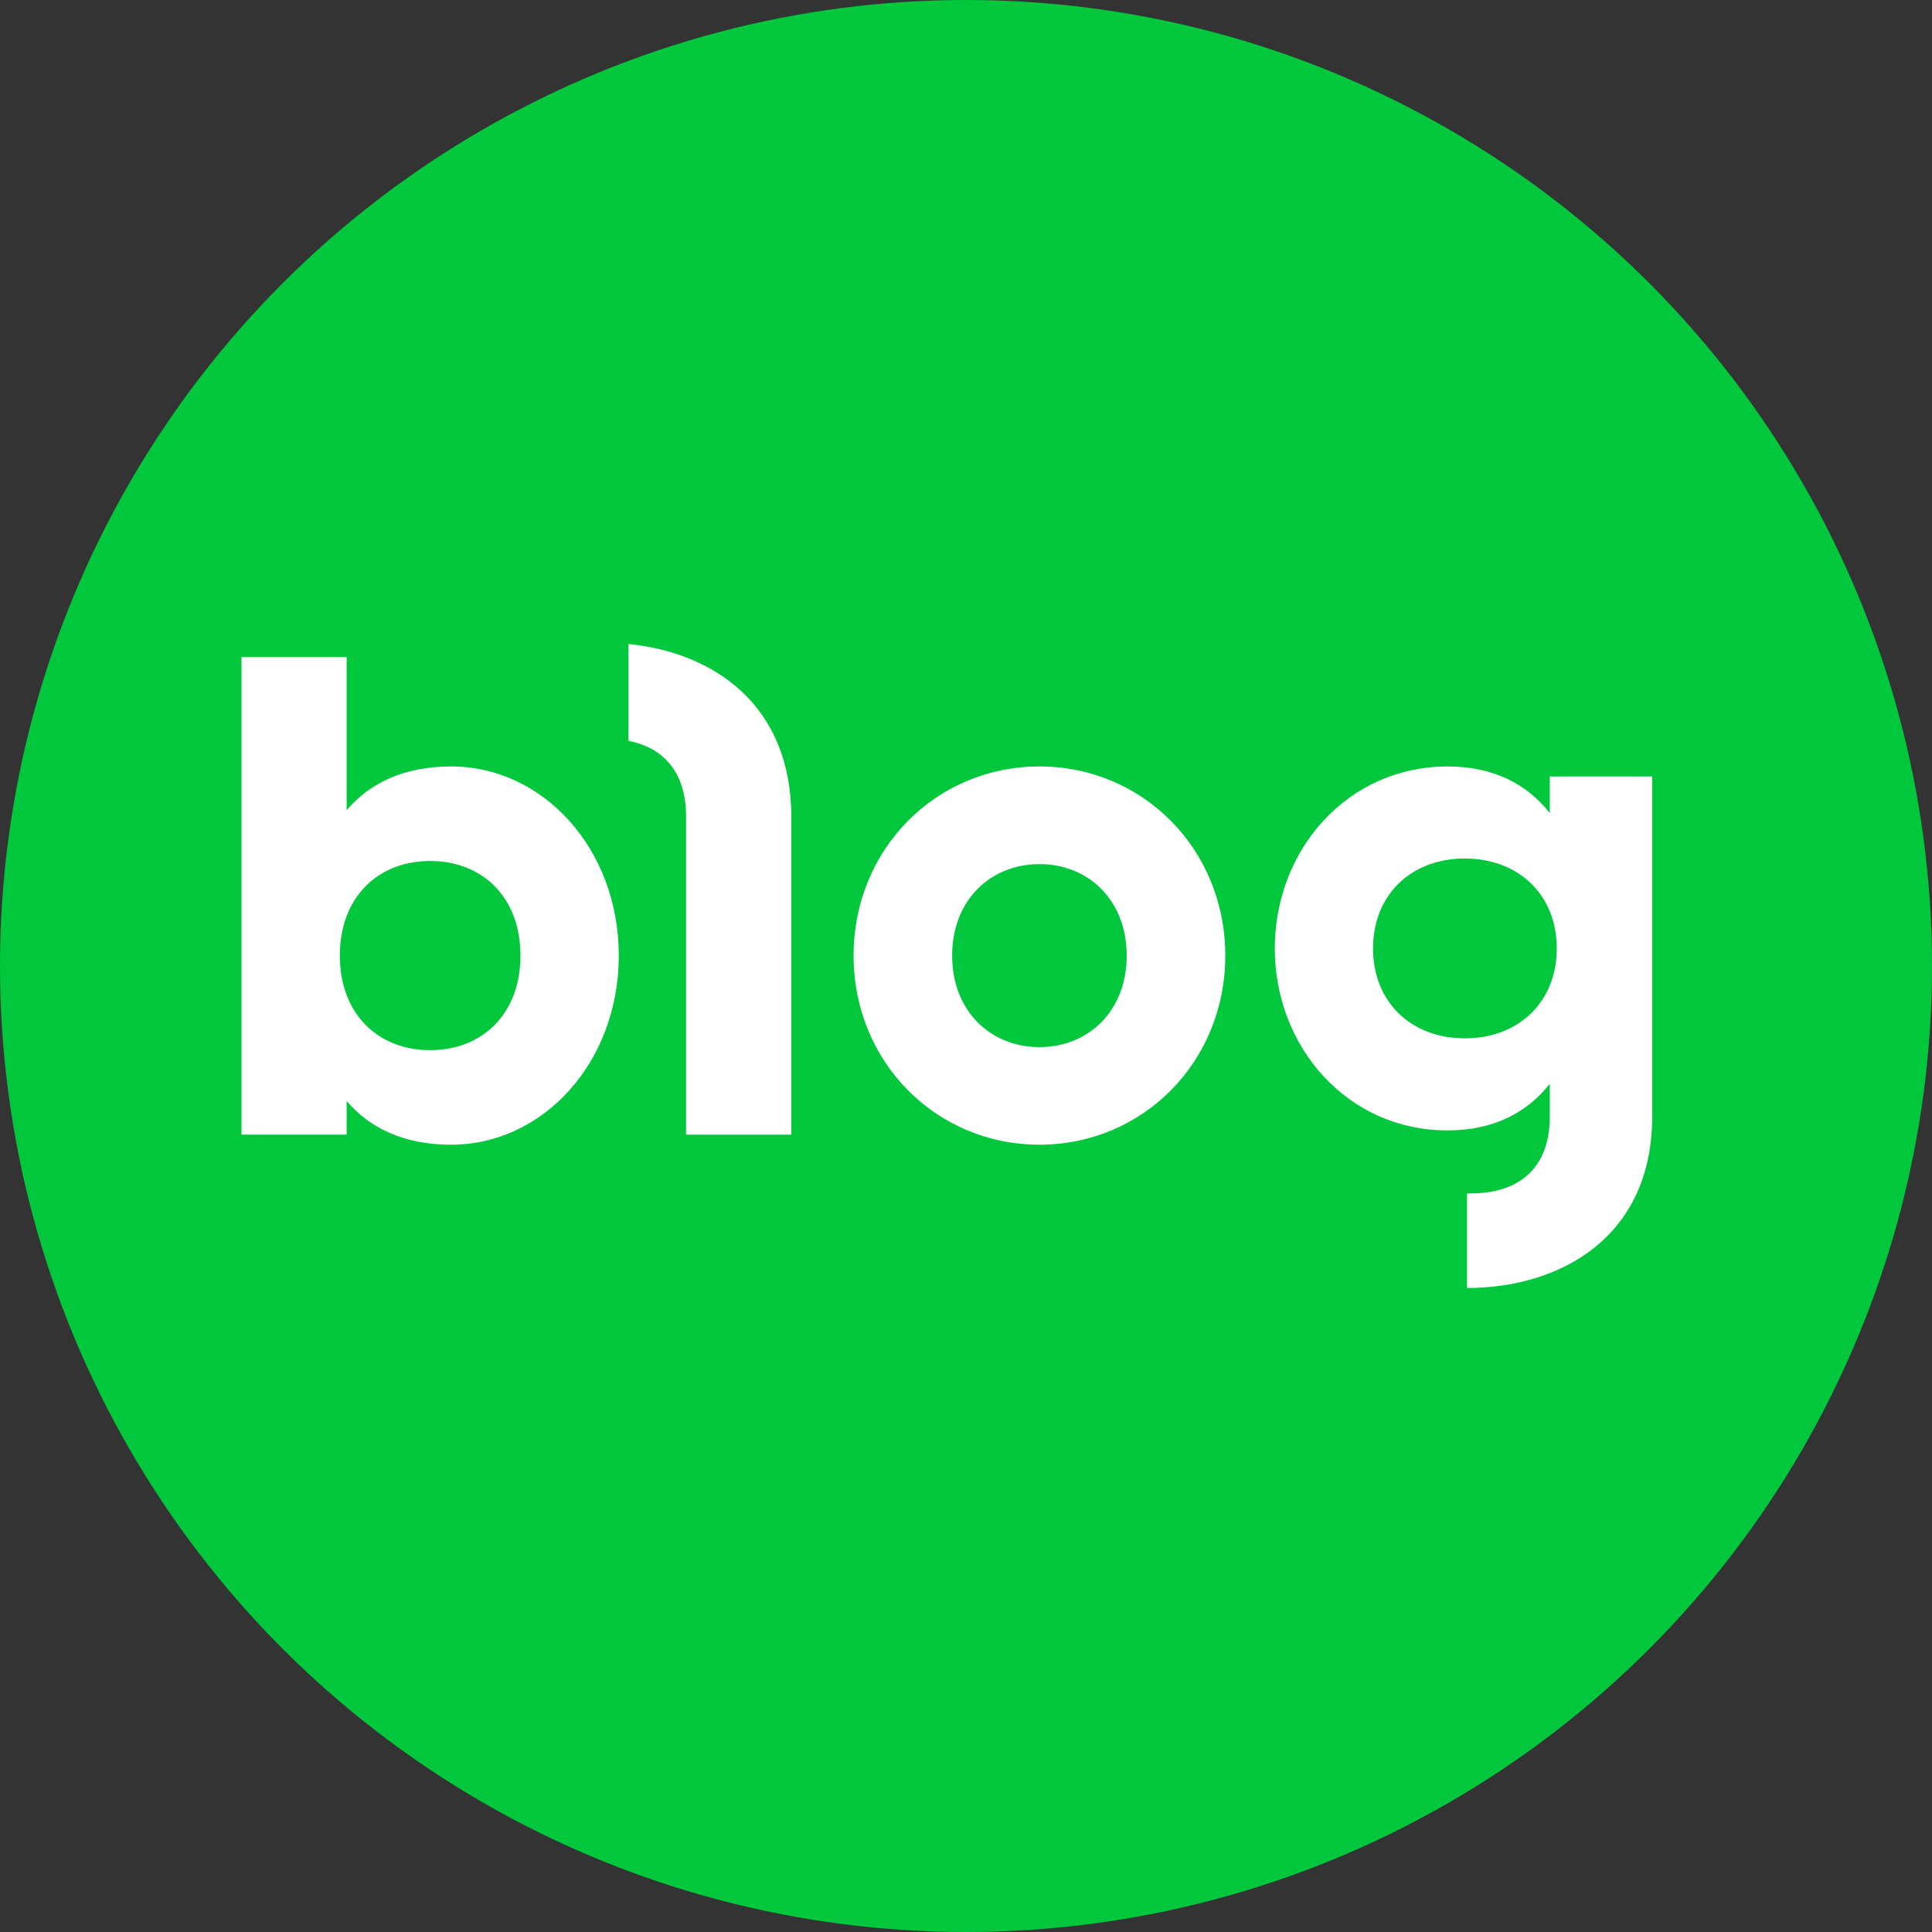
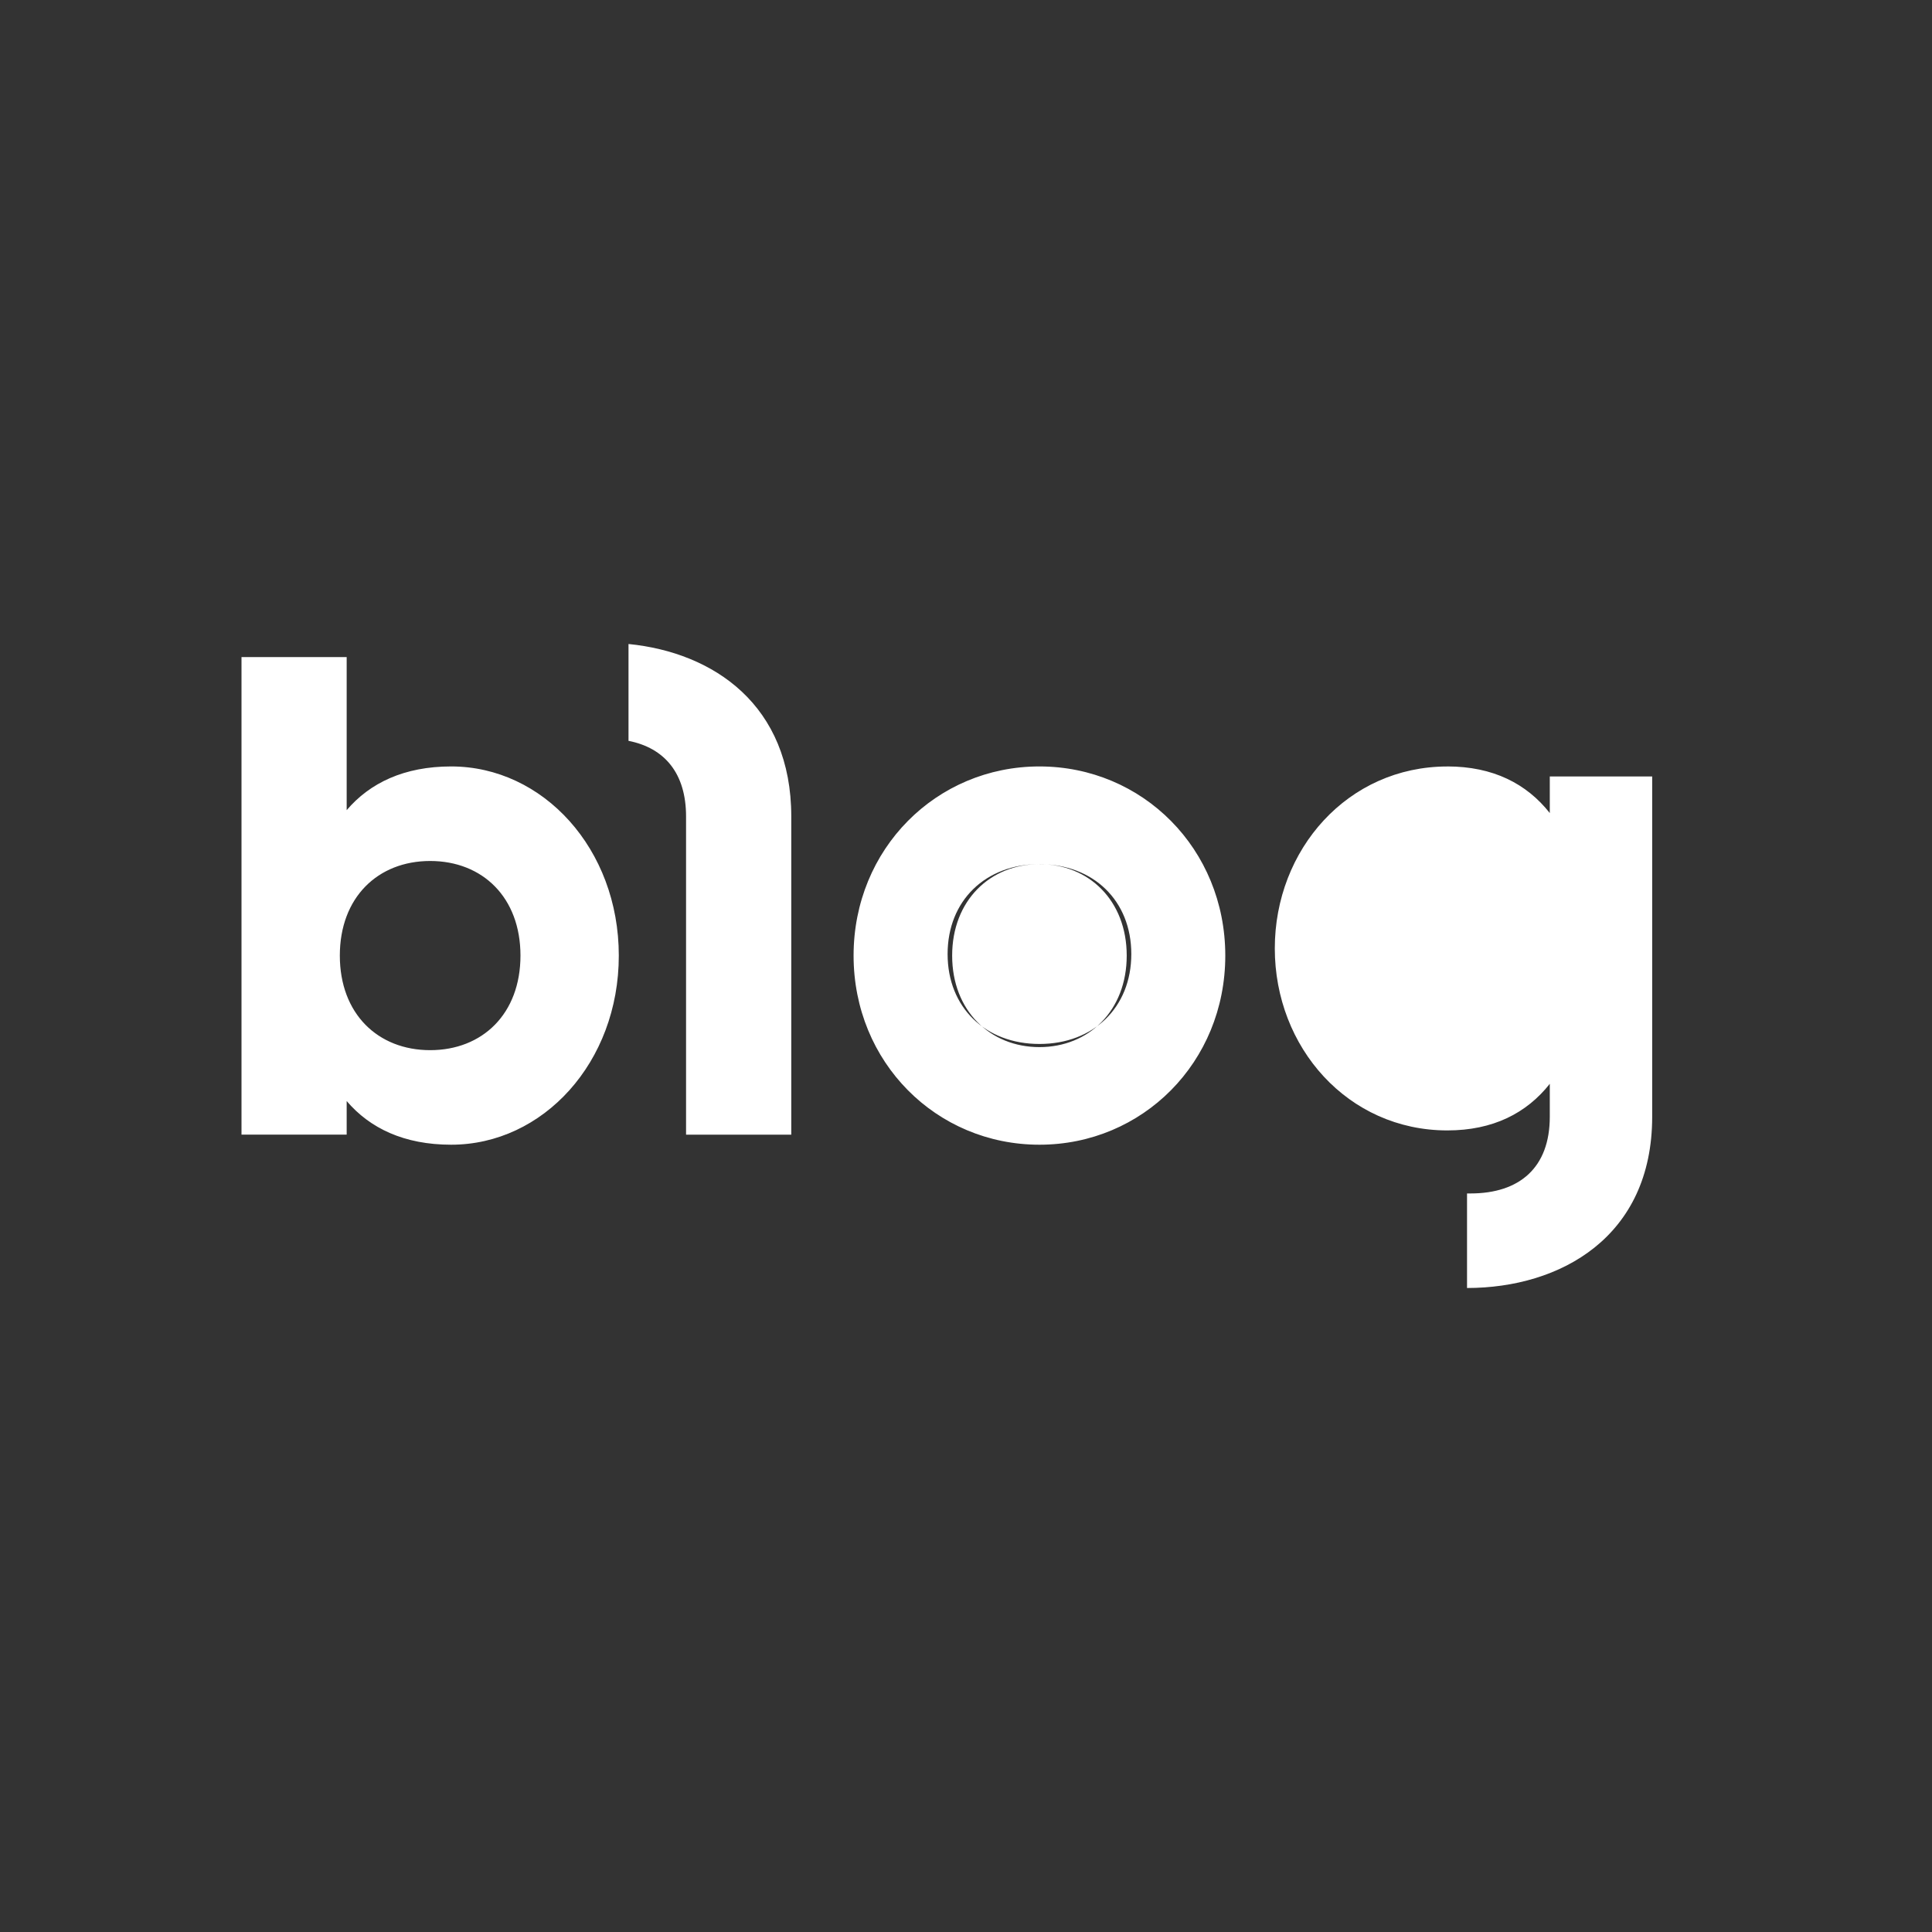
<svg xmlns="http://www.w3.org/2000/svg" width="48" height="48" fill="none">
  <rect width="100%" height="100%" fill="#333333" stroke="none" />
-   <circle cx="24" cy="24" r="24" fill="#00C73C" />
-   <path fill-rule="evenodd" clip-rule="evenodd" d="M35.96 19.042c1.132 0 1.968.427 2.544 1.158v-.909h2.544v8.454c0 2.99-2.283 4.255-4.6 4.255v-2.349h.086c1.22 0 1.97-.642 1.97-1.905v-.819c-.576.73-1.412 1.158-2.545 1.158-2.474 0-4.287-2.065-4.287-4.522 0-2.456 1.813-4.52 4.288-4.52zM8.613 16.325v3.803c.576-.676 1.429-1.086 2.596-1.086 2.284 0 4.165 2.047 4.165 4.7 0 2.651-1.881 4.698-4.165 4.698-1.167 0-2.02-.409-2.596-1.085v.835H6V16.325h2.613zm17.212 2.717c2.561 0 4.617 2.047 4.617 4.7 0 2.651-2.056 4.698-4.617 4.698-2.562 0-4.618-2.047-4.618-4.698 0-2.652 2.056-4.7 4.617-4.7zM15.615 16c2.12.211 4.044 1.521 4.044 4.286v7.905h-2.614v-7.905c0-1.073-.532-1.703-1.43-1.88V16zm-4.928 5.391c-1.3 0-2.244.906-2.244 2.35 0 1.445.944 2.35 2.244 2.35 1.302 0 2.244-.905 2.244-2.35 0-1.444-.942-2.35-2.244-2.35zm15.138.078c-1.226 0-2.169.905-2.169 2.273 0 1.367.943 2.273 2.169 2.273s2.168-.906 2.168-2.273c0-1.368-.942-2.273-2.168-2.273zm10.57-.14c-1.339 0-2.282.906-2.282 2.234 0 1.33.943 2.234 2.282 2.234 1.338 0 2.282-.905 2.282-2.234 0-1.328-.944-2.233-2.282-2.233z" fill="#fff" />
+   <path fill-rule="evenodd" clip-rule="evenodd" d="M35.96 19.042c1.132 0 1.968.427 2.544 1.158v-.909h2.544v8.454c0 2.99-2.283 4.255-4.6 4.255v-2.349h.086c1.22 0 1.97-.642 1.97-1.905v-.819c-.576.73-1.412 1.158-2.545 1.158-2.474 0-4.287-2.065-4.287-4.522 0-2.456 1.813-4.52 4.288-4.52zM8.613 16.325v3.803c.576-.676 1.429-1.086 2.596-1.086 2.284 0 4.165 2.047 4.165 4.7 0 2.651-1.881 4.698-4.165 4.698-1.167 0-2.02-.409-2.596-1.085v.835H6V16.325h2.613zm17.212 2.717c2.561 0 4.617 2.047 4.617 4.7 0 2.651-2.056 4.698-4.617 4.698-2.562 0-4.618-2.047-4.618-4.698 0-2.652 2.056-4.7 4.617-4.7zM15.615 16c2.12.211 4.044 1.521 4.044 4.286v7.905h-2.614v-7.905c0-1.073-.532-1.703-1.43-1.88V16zm-4.928 5.391c-1.3 0-2.244.906-2.244 2.35 0 1.445.944 2.35 2.244 2.35 1.302 0 2.244-.905 2.244-2.35 0-1.444-.942-2.35-2.244-2.35zm15.138.078c-1.226 0-2.169.905-2.169 2.273 0 1.367.943 2.273 2.169 2.273s2.168-.906 2.168-2.273c0-1.368-.942-2.273-2.168-2.273zc-1.339 0-2.282.906-2.282 2.234 0 1.33.943 2.234 2.282 2.234 1.338 0 2.282-.905 2.282-2.234 0-1.328-.944-2.233-2.282-2.233z" fill="#fff" />
</svg>